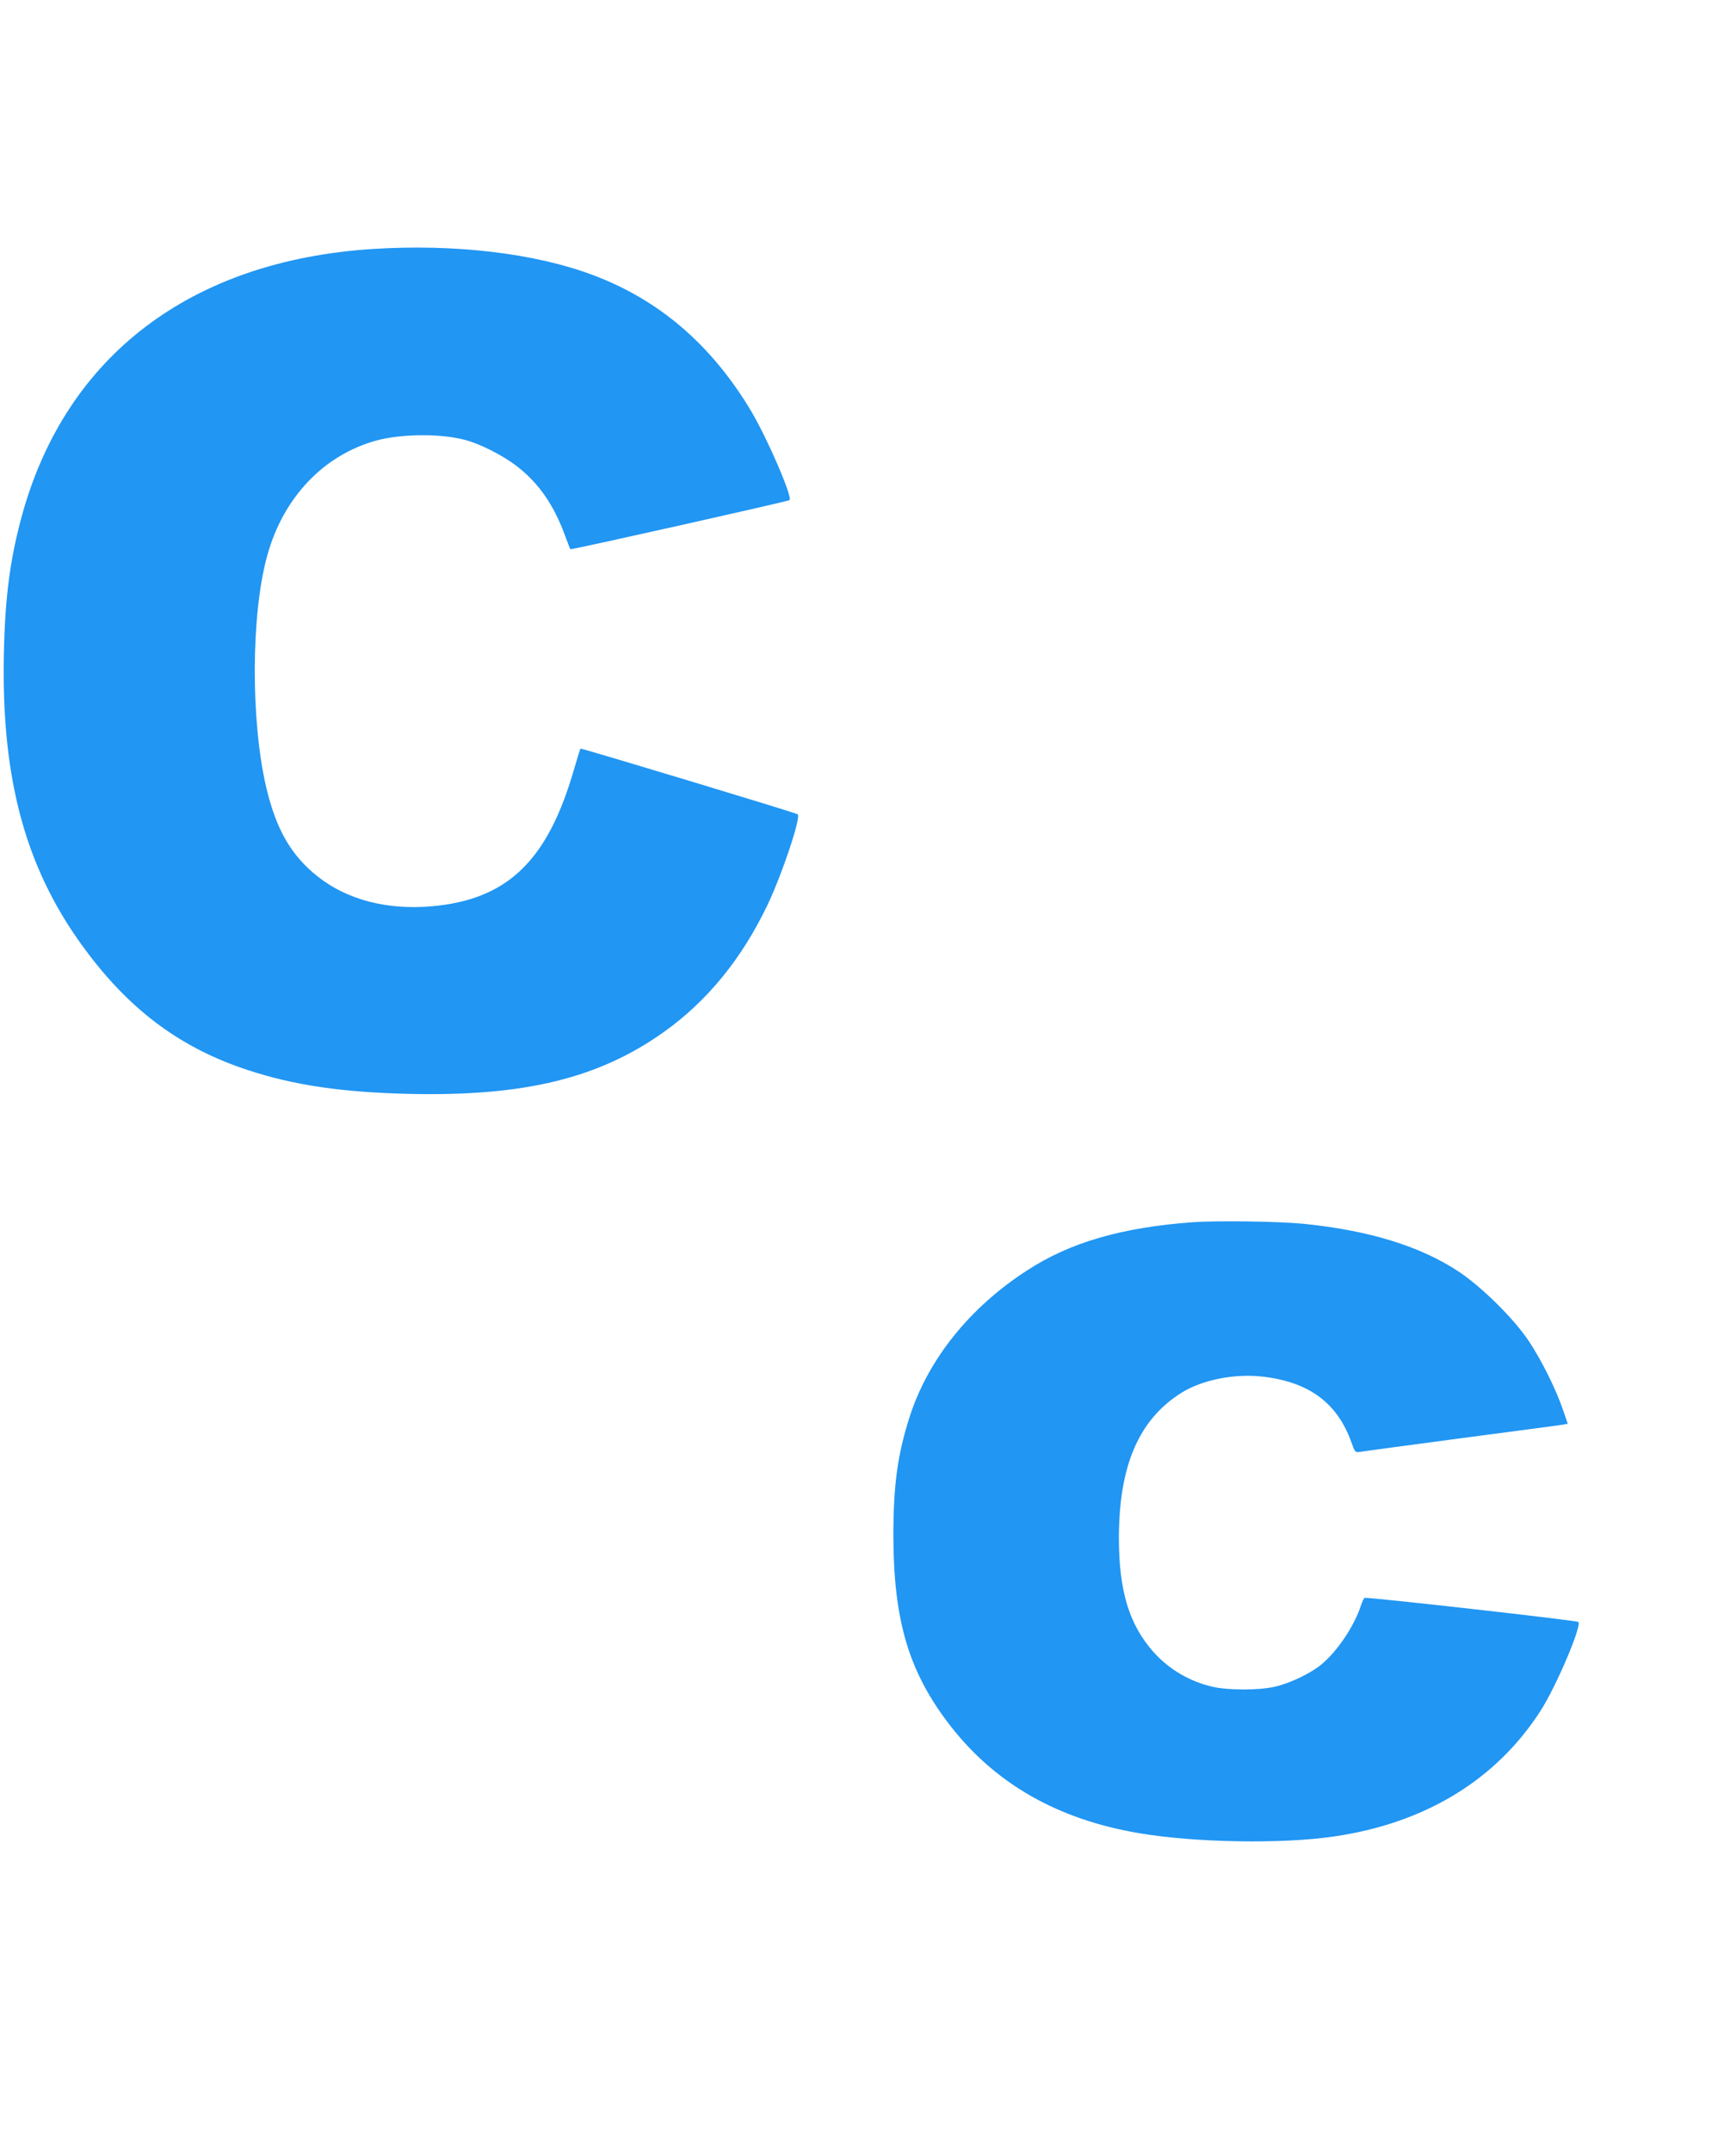
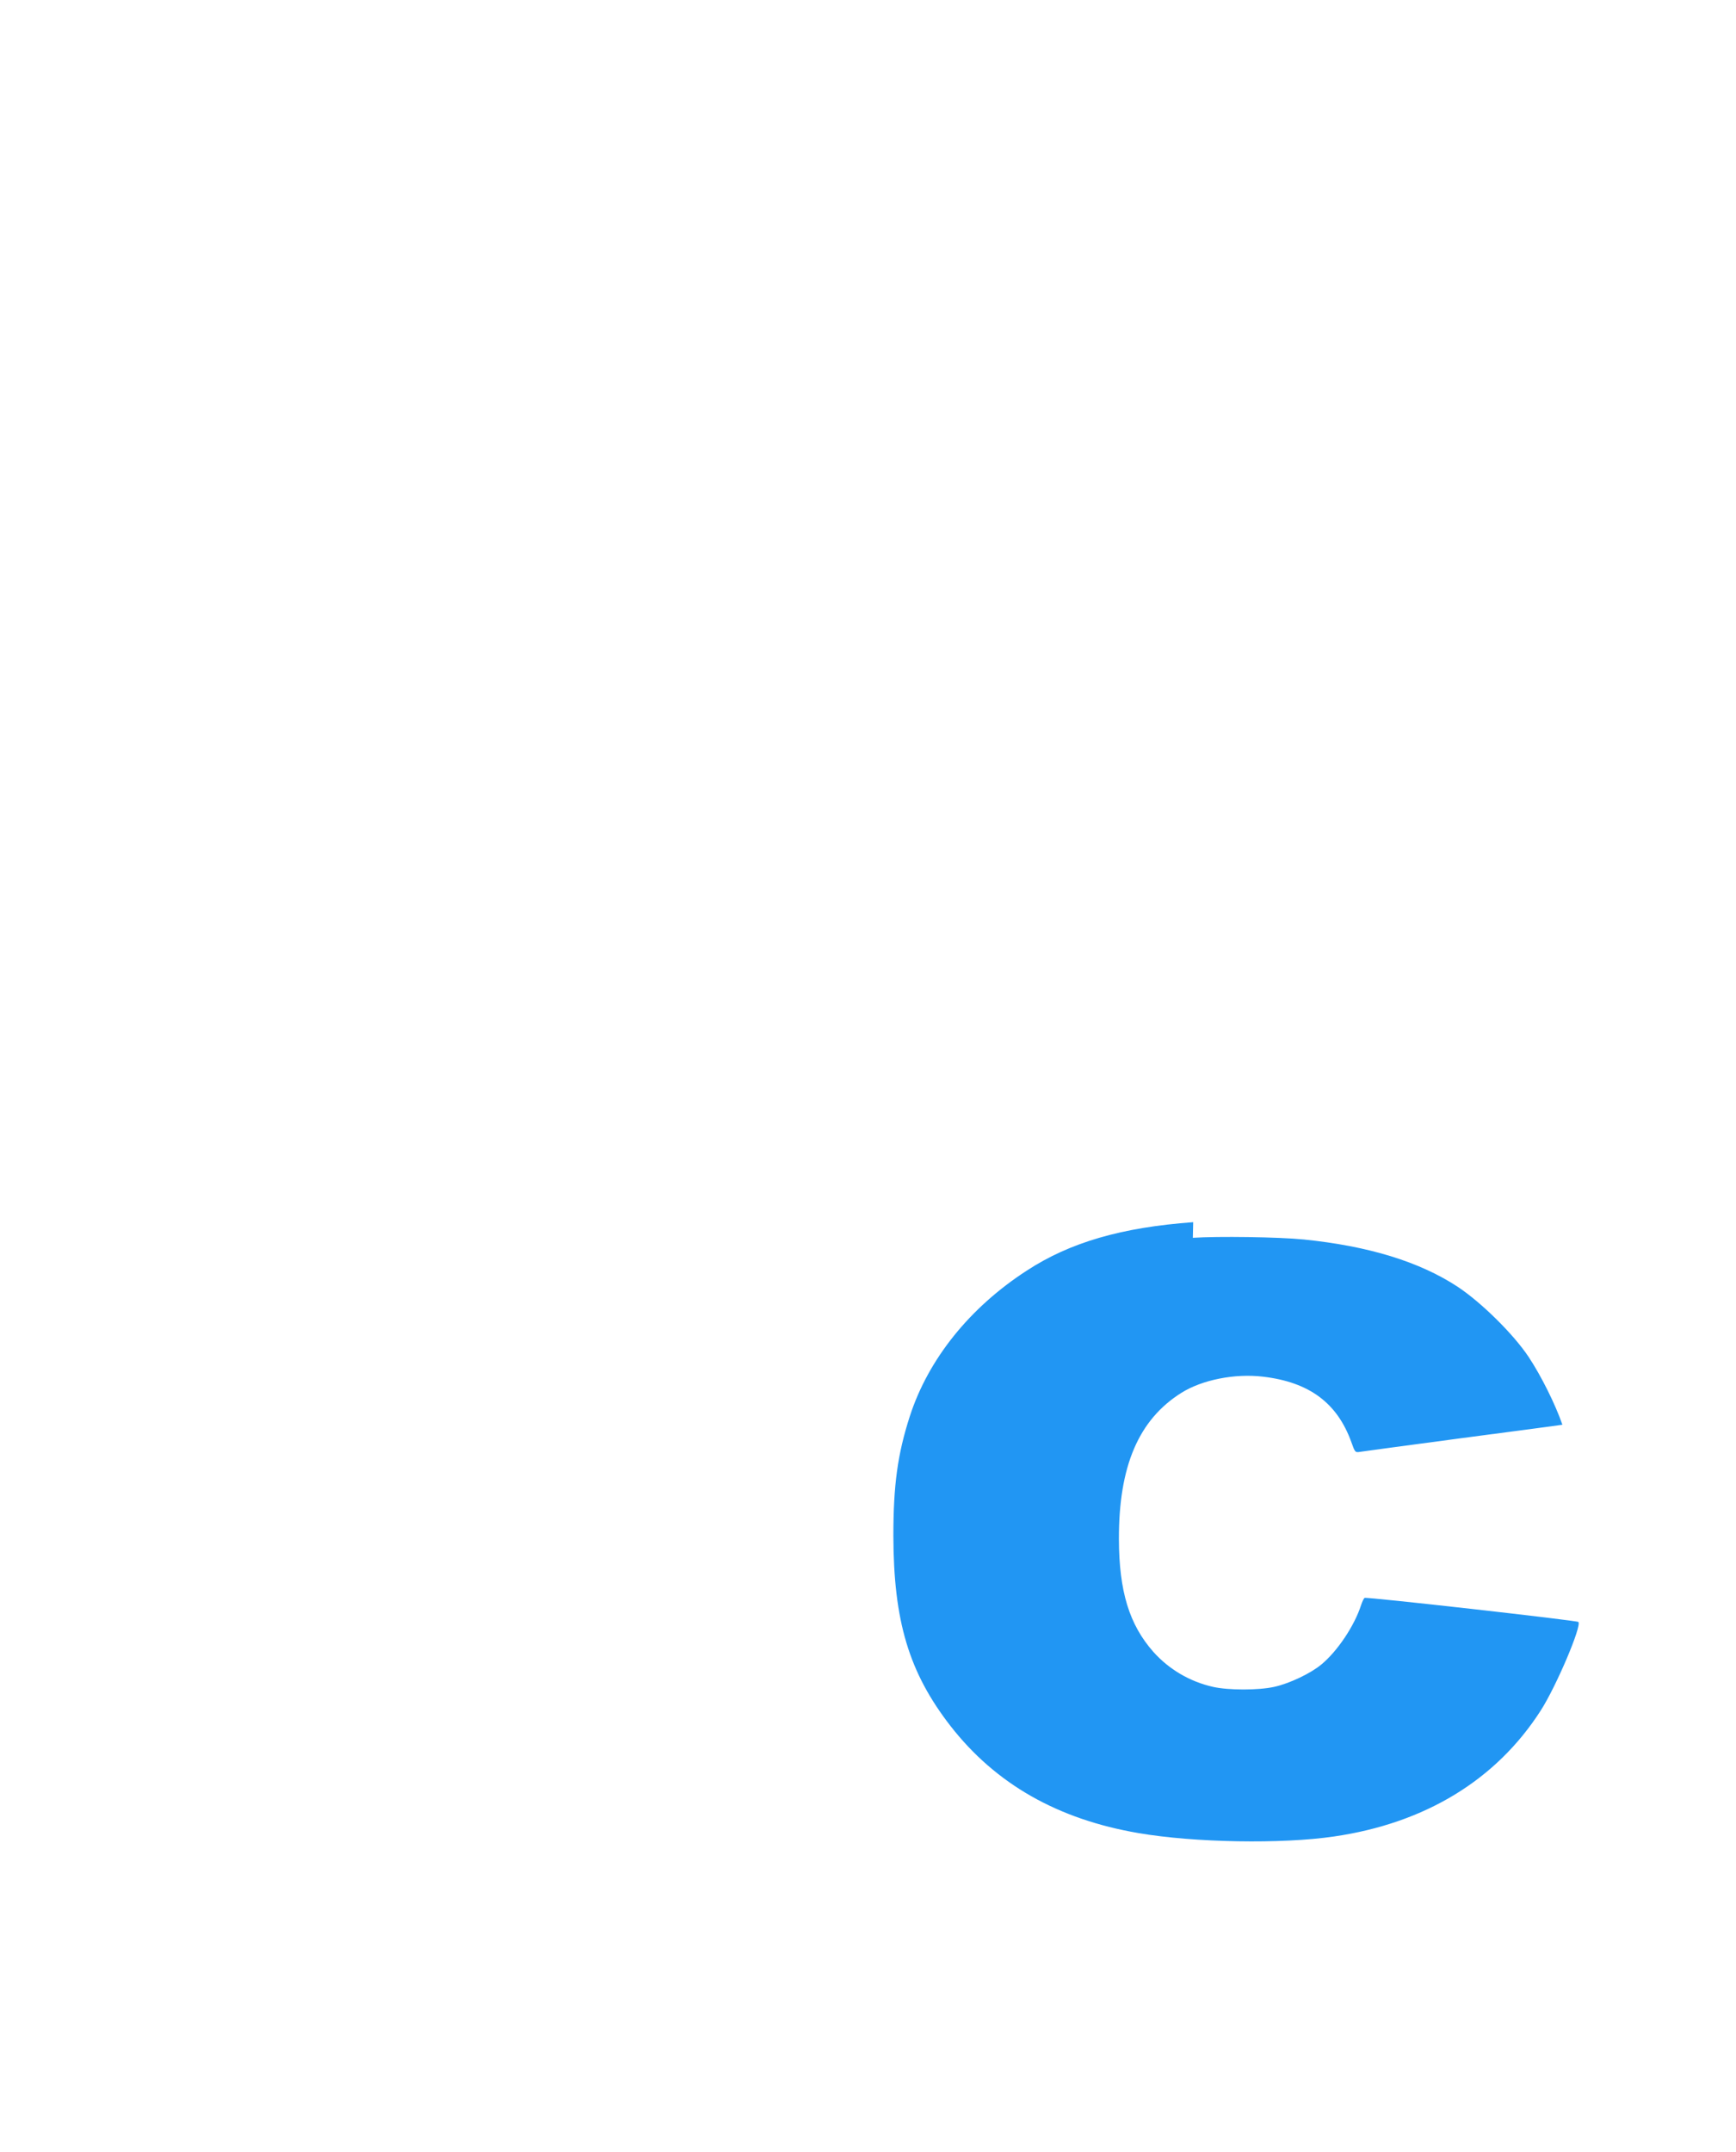
<svg xmlns="http://www.w3.org/2000/svg" version="1.0" width="1033pt" height="1280pt" viewBox="0 0 1033 1280" preserveAspectRatio="xMidYMid meet">
  <g transform="translate(0,1280) scale(0.1,-0.1)" fill="#2196f3" stroke="none">
-     <path d="M2219 11319 c-1082 -69 -1826 -634 -2088 -1584 -71 -260 -101 -486 -108 -825 -16 -759 135 -1299 499 -1779 265 -351 562 -568 952 -696 276 -91 565 -133 966 -142 684 -15 1127 94 1514 371 257 184 460 434 612 751 86 179 201 522 181 541 -7 8 -1289 395 -1293 391 -2 -2 -19 -57 -38 -122 -157 -546 -396 -776 -847 -816 -268 -23 -505 39 -681 179 -156 125 -244 277 -303 525 -94 398 -92 1036 6 1385 96 345 336 596 650 682 146 39 375 42 519 5 94 -23 235 -95 319 -161 127 -99 216 -227 282 -407 17 -45 31 -83 33 -84 4 -5 1297 285 1304 292 19 19 -131 365 -228 529 -236 395 -548 663 -945 811 -344 129 -822 185 -1306 154z" />
-     <path d="M7100 5530 c-425 -31 -733 -120 -990 -288 -340 -220 -586 -527 -696 -866 -73 -226 -98 -410 -98 -711 1 -509 93 -814 340 -1132 269 -345 638 -555 1119 -637 331 -57 854 -66 1164 -20 541 79 964 336 1229 749 92 143 246 505 224 527 -10 9 -1261 150 -1272 143 -5 -3 -14 -22 -21 -43 -39 -122 -140 -273 -235 -352 -64 -54 -191 -114 -281 -134 -95 -21 -273 -21 -366 0 -137 31 -261 104 -354 208 -143 162 -204 359 -205 671 -1 433 117 710 372 870 123 77 317 116 485 96 275 -32 442 -156 526 -389 22 -62 23 -63 53 -58 17 3 288 39 601 81 314 41 584 77 602 80 l32 6 -30 87 c-42 122 -126 290 -200 402 -90 136 -282 325 -422 418 -228 150 -532 243 -917 282 -149 15 -512 20 -660 10z" />
+     <path d="M7100 5530 c-425 -31 -733 -120 -990 -288 -340 -220 -586 -527 -696 -866 -73 -226 -98 -410 -98 -711 1 -509 93 -814 340 -1132 269 -345 638 -555 1119 -637 331 -57 854 -66 1164 -20 541 79 964 336 1229 749 92 143 246 505 224 527 -10 9 -1261 150 -1272 143 -5 -3 -14 -22 -21 -43 -39 -122 -140 -273 -235 -352 -64 -54 -191 -114 -281 -134 -95 -21 -273 -21 -366 0 -137 31 -261 104 -354 208 -143 162 -204 359 -205 671 -1 433 117 710 372 870 123 77 317 116 485 96 275 -32 442 -156 526 -389 22 -62 23 -63 53 -58 17 3 288 39 601 81 314 41 584 77 602 80 c-42 122 -126 290 -200 402 -90 136 -282 325 -422 418 -228 150 -532 243 -917 282 -149 15 -512 20 -660 10z" />
  </g>
</svg>